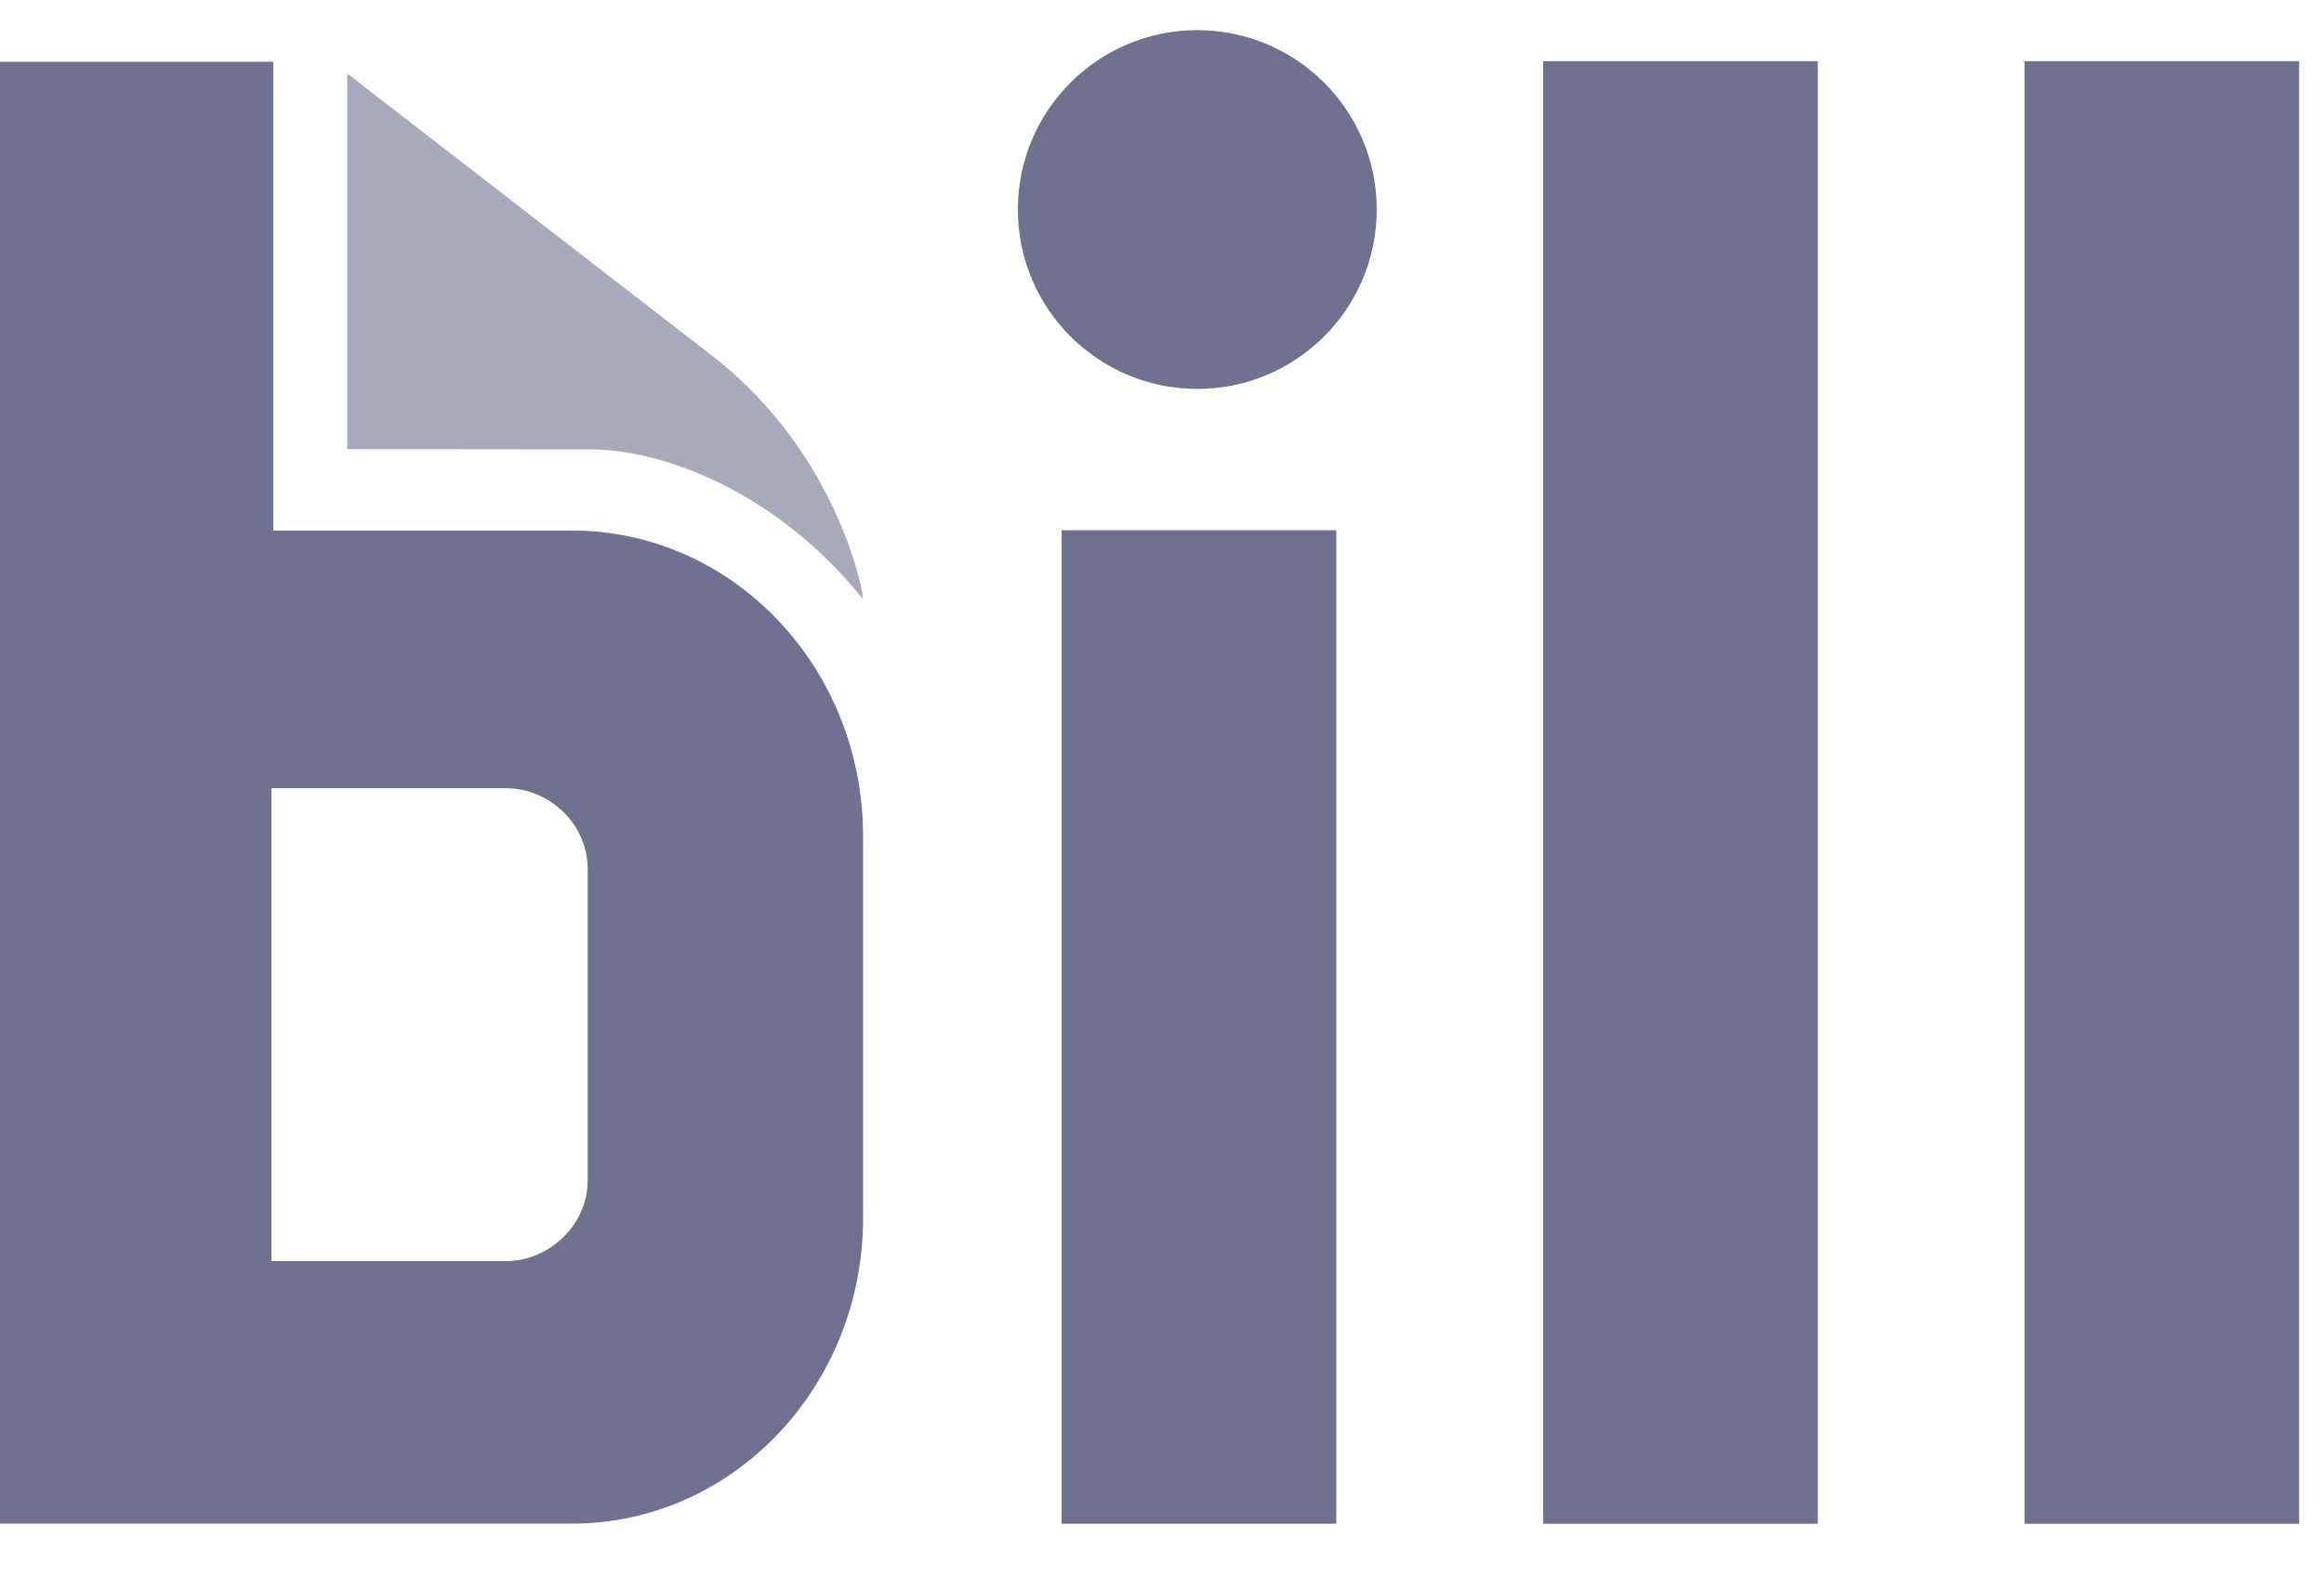
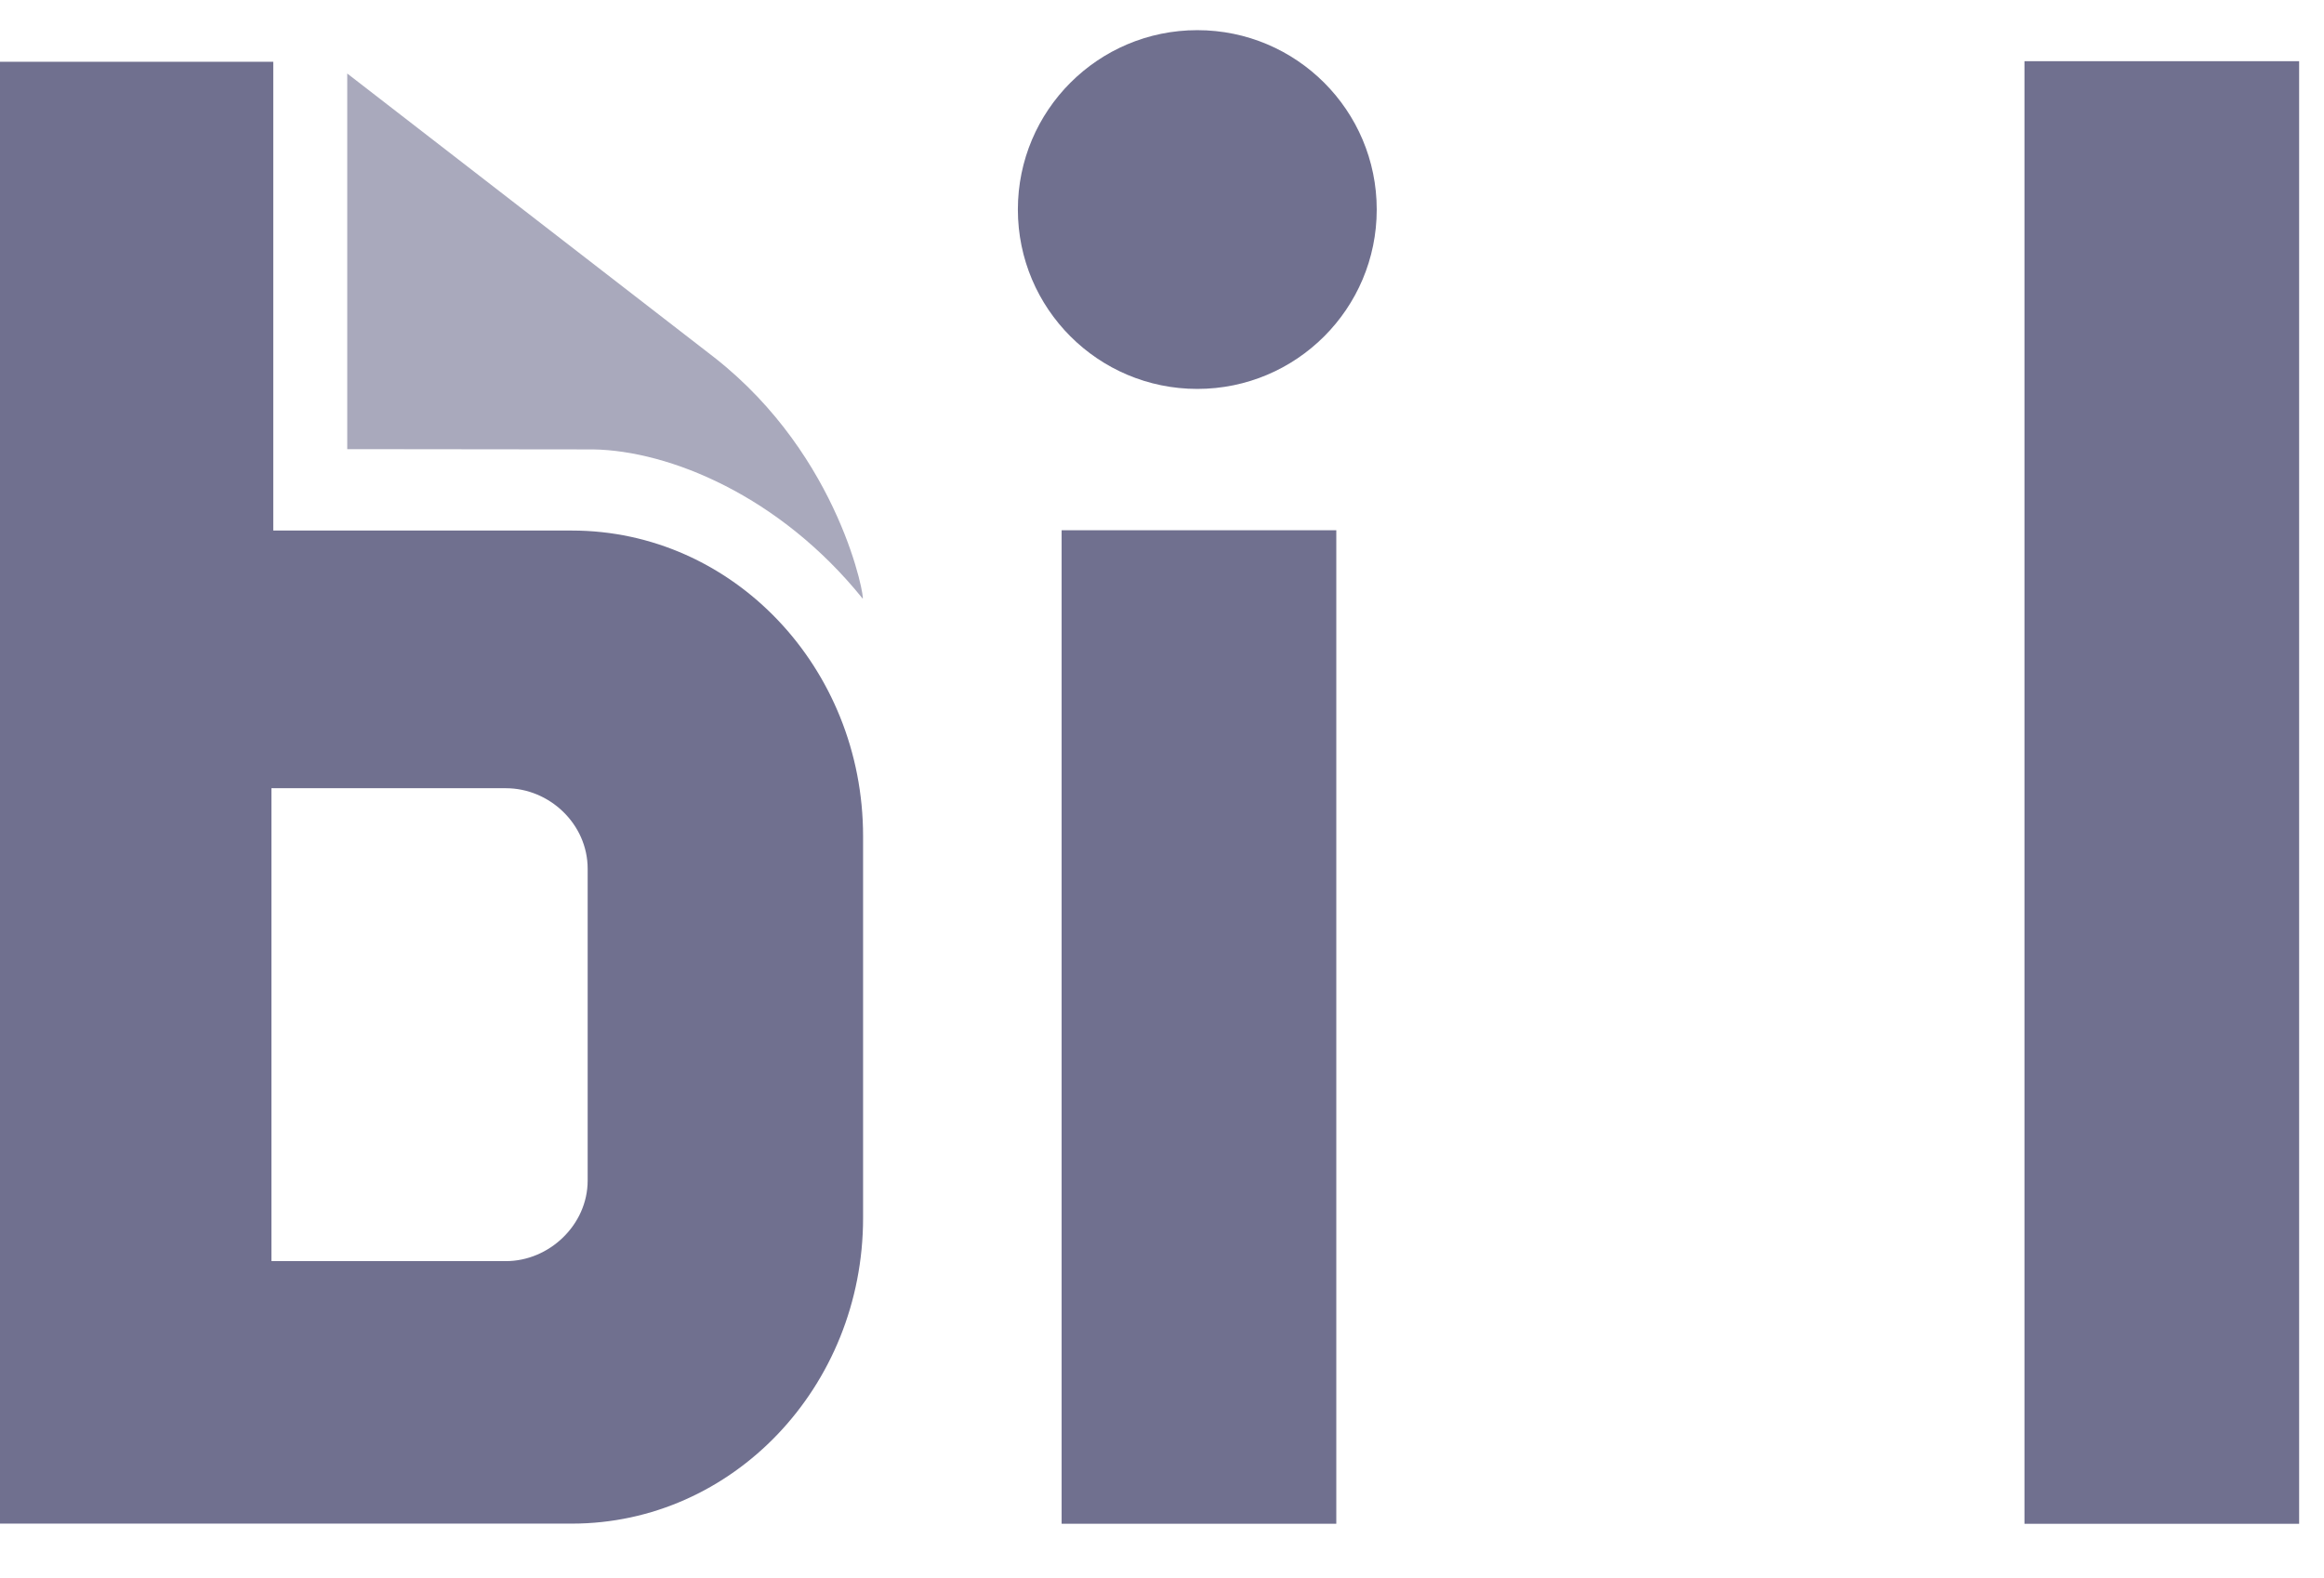
<svg xmlns="http://www.w3.org/2000/svg" width="53" height="36" viewBox="0 0 53 36" fill="none">
  <g clip-path="url(#clip0_1759_1346)">
    <path d="M7.919 10.246V1.677L16.291 8.155C19.19 10.428 19.74 13.736 19.672 13.654C17.784 11.309 15.264 10.28 13.528 10.252L7.919 10.246Z" fill="#A9A9BC" />
    <path d="M30.475 12.096H24.211V34.76H30.475V12.096Z" fill="#70708F" />
-     <path d="M41.456 1.396H35.193V34.761H41.456V1.396Z" fill="#70708F" />
    <path d="M52.433 1.396H46.169V34.761H52.433V1.396Z" fill="#70708F" />
    <path d="M13.402 26.931C13.402 27.94 12.527 28.769 11.537 28.769H6.19V17.981H11.537C12.533 17.981 13.402 18.8 13.402 19.819V26.931ZM6.232 12.103V1.409H-6.10352e-05V34.757H13.042C16.711 34.757 19.683 31.636 19.683 27.784V19.077C19.683 15.224 16.711 12.103 13.042 12.103H6.232Z" fill="#70708F" />
    <path d="M27.305 8.872C29.565 8.872 31.397 7.04 31.397 4.78C31.397 2.52 29.565 0.688 27.305 0.688C25.045 0.688 23.213 2.52 23.213 4.78C23.213 7.04 25.045 8.872 27.305 8.872Z" fill="#70708F" />
  </g>
  <defs>
    <clipPath id="clip0_1759_1346">
      <rect width="52.833" height="34.89" fill="white" transform="translate(0 0.688)" />
    </clipPath>
  </defs>
</svg>